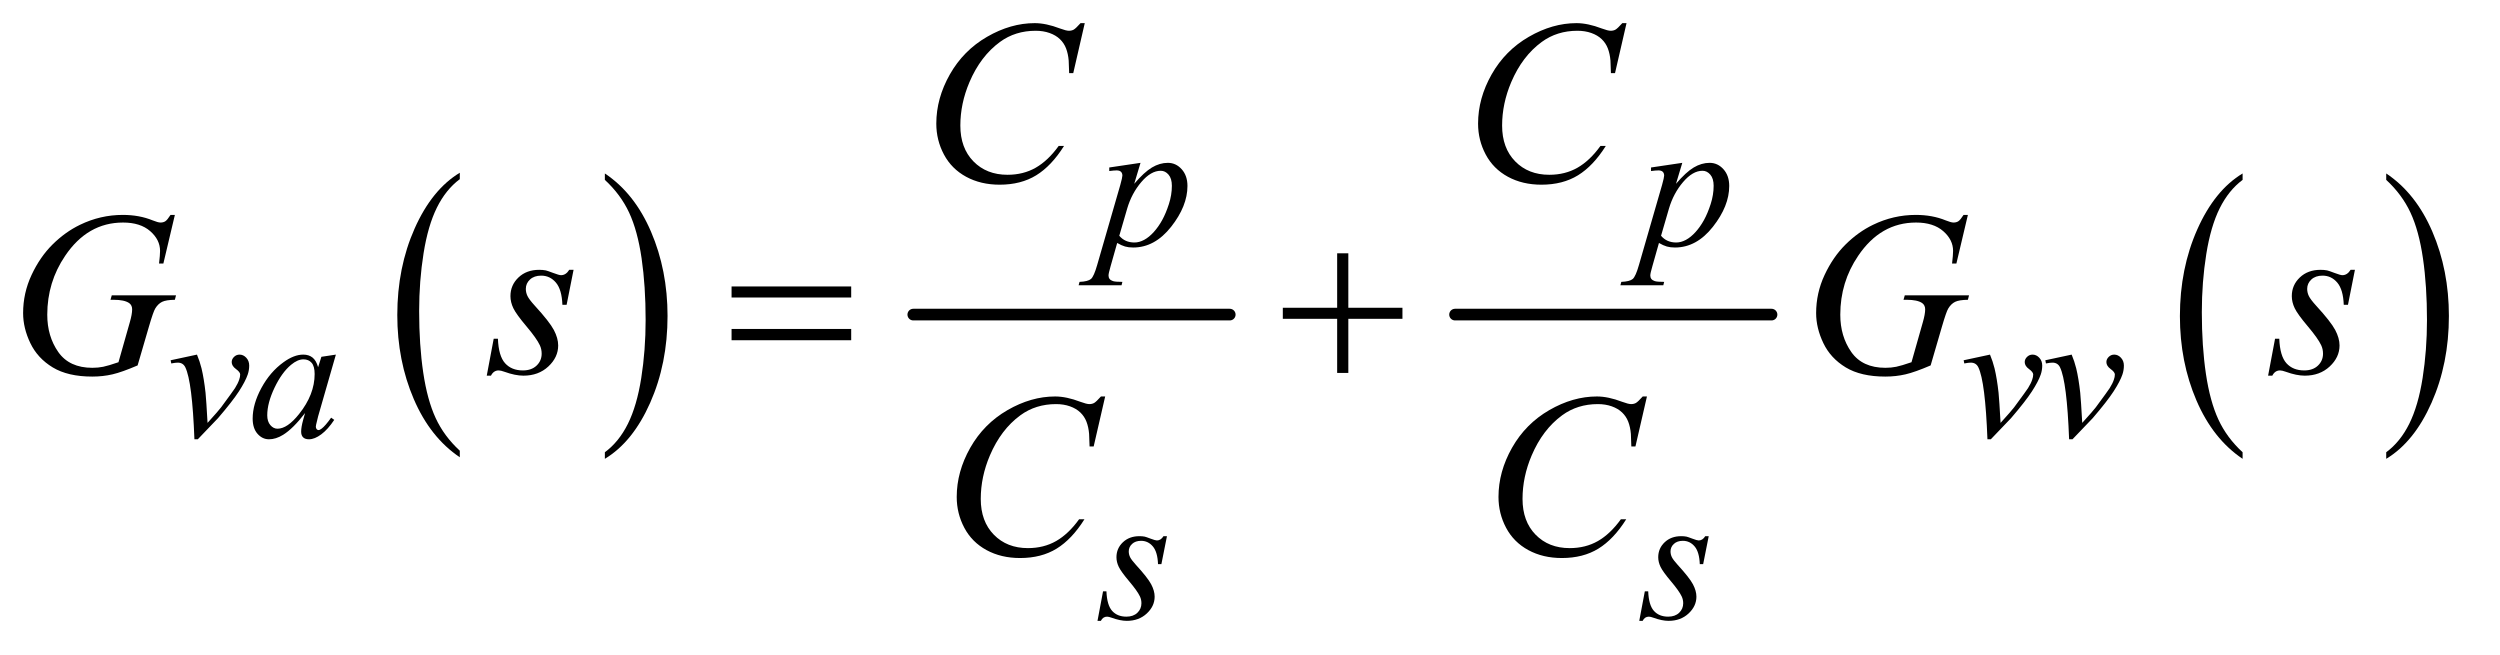
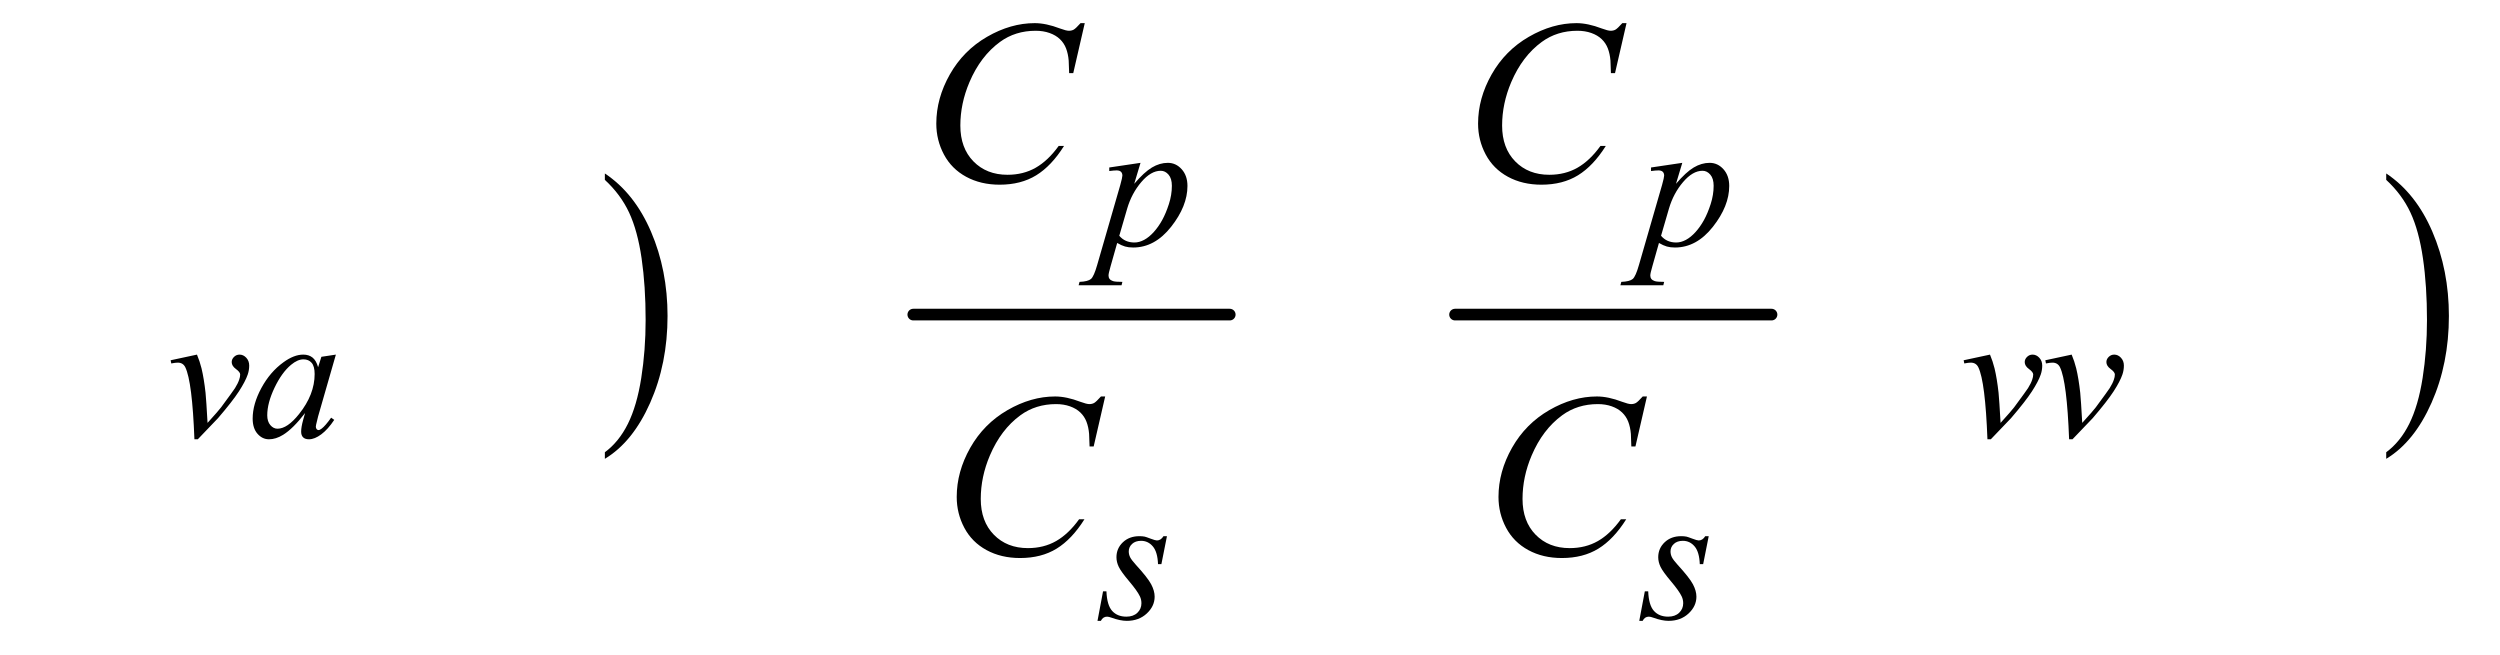
<svg xmlns="http://www.w3.org/2000/svg" stroke-dasharray="none" shape-rendering="auto" font-family="'Dialog'" text-rendering="auto" width="168" fill-opacity="1" color-interpolation="auto" color-rendering="auto" preserveAspectRatio="xMidYMid meet" font-size="12px" viewBox="0 0 168 44" fill="black" stroke="black" image-rendering="auto" stroke-miterlimit="10" stroke-linecap="square" stroke-linejoin="miter" font-style="normal" stroke-width="1" height="44" stroke-dashoffset="0" font-weight="normal" stroke-opacity="1">
  <defs id="genericDefs" />
  <g>
    <defs id="defs1">
      <clipPath clipPathUnits="userSpaceOnUse" id="clipPath1">
        <path d="M1.228 3.002 L107.357 3.002 L107.357 30.578 L1.228 30.578 L1.228 3.002 Z" />
      </clipPath>
      <clipPath clipPathUnits="userSpaceOnUse" id="clipPath2">
        <path d="M39.239 96.23 L39.239 980.051 L3429.933 980.051 L3429.933 96.23 Z" />
      </clipPath>
    </defs>
    <g transform="scale(1.576,1.576) translate(-1.228,-3.002) matrix(0.031,0,0,0.031,0,0)">
-       <path d="M672.062 716.781 L672.062 725.797 Q631.406 698.516 608.742 645.703 Q586.078 592.891 586.078 530.125 Q586.078 464.828 609.914 411.18 Q633.75 357.531 672.062 334.438 L672.062 343.25 Q652.906 357.531 640.602 382.305 Q628.297 407.078 622.219 445.188 Q616.141 483.297 616.141 524.656 Q616.141 571.484 621.75 609.273 Q627.359 647.062 638.883 671.945 Q650.406 696.828 672.062 716.781 Z" stroke="none" clip-path="url(#clipPath2)" />
-     </g>
+       </g>
    <g transform="matrix(0.049,0,0,0.049,-1.935,-4.731)">
      <path d="M869.016 343.25 L869.016 334.438 Q909.656 361.516 932.32 414.32 Q954.984 467.125 954.984 529.906 Q954.984 595.203 931.156 648.953 Q907.328 702.703 869.016 725.797 L869.016 716.781 Q888.328 702.5 900.633 677.727 Q912.938 652.953 918.93 614.945 Q924.922 576.938 924.922 535.375 Q924.922 488.75 919.398 450.852 Q913.875 412.953 902.266 388.078 Q890.656 363.203 869.016 343.25 Z" stroke="none" clip-path="url(#clipPath2)" />
    </g>
    <g stroke-width="16" transform="matrix(0.049,0,0,0.049,-1.935,-4.731)" stroke-linejoin="round" stroke-linecap="round">
      <line y2="528" fill="none" x1="1292" clip-path="url(#clipPath2)" x2="1726" y1="528" />
    </g>
    <g stroke-width="16" transform="matrix(0.049,0,0,0.049,-1.935,-4.731)" stroke-linejoin="round" stroke-linecap="round">
      <line y2="528" fill="none" x1="2035" clip-path="url(#clipPath2)" x2="2469" y1="528" />
    </g>
    <g transform="matrix(0.049,0,0,0.049,-1.935,-4.731)">
-       <path d="M3115.062 716.781 L3115.062 725.797 Q3074.406 698.516 3051.742 645.703 Q3029.078 592.891 3029.078 530.125 Q3029.078 464.828 3052.914 411.18 Q3076.75 357.531 3115.062 334.438 L3115.062 343.25 Q3095.906 357.531 3083.602 382.305 Q3071.297 407.078 3065.219 445.188 Q3059.141 483.297 3059.141 524.656 Q3059.141 571.484 3064.75 609.273 Q3070.359 647.062 3081.883 671.945 Q3093.406 696.828 3115.062 716.781 Z" stroke="none" clip-path="url(#clipPath2)" />
-     </g>
+       </g>
    <g transform="matrix(0.049,0,0,0.049,-1.935,-4.731)">
      <path d="M3312.016 343.25 L3312.016 334.438 Q3352.656 361.516 3375.32 414.32 Q3397.984 467.125 3397.984 529.906 Q3397.984 595.203 3374.156 648.953 Q3350.328 702.703 3312.016 725.797 L3312.016 716.781 Q3331.328 702.5 3343.633 677.727 Q3355.938 652.953 3361.93 614.945 Q3367.922 576.938 3367.922 535.375 Q3367.922 488.75 3362.398 450.852 Q3356.875 412.953 3345.266 388.078 Q3333.656 363.203 3312.016 343.25 Z" stroke="none" clip-path="url(#clipPath2)" />
    </g>
    <g transform="matrix(0.049,0,0,0.049,-1.935,-4.731)">
      <path d="M1603.625 319.875 L1595 348.625 Q1608.625 332.625 1619.312 326.25 Q1630 319.875 1641.125 319.875 Q1652.25 319.875 1660.125 328.688 Q1668 337.5 1668 351.625 Q1668 379.125 1645.625 407.562 Q1623.25 436 1593.5 436 Q1587.25 436 1582.438 434.625 Q1577.625 433.25 1571.625 429.75 L1562.5 462 Q1559.75 471.5 1559.75 474.375 Q1559.75 477.125 1561.188 479.062 Q1562.625 481 1565.875 482.062 Q1569.125 483.125 1578.75 483.125 L1577.625 487.75 L1518.75 487.75 L1520 483.125 Q1531.625 482.625 1535.688 479.125 Q1539.75 475.625 1544.25 459.75 L1575.875 350.25 Q1578.75 339.875 1578.75 337.375 Q1578.75 334 1576.812 332.125 Q1574.875 330.25 1570.875 330.25 Q1567.25 330.25 1560.75 331.125 L1560.75 326.25 L1603.625 319.875 ZM1574.5 419.875 Q1582.25 429.125 1595.375 429.125 Q1601.875 429.125 1608.625 425.5 Q1615.375 421.875 1621.812 414.75 Q1628.25 407.625 1633.375 398.312 Q1638.5 389 1642.562 376.375 Q1646.625 363.75 1646.625 351.375 Q1646.625 341.375 1642.062 336.062 Q1637.5 330.75 1631.375 330.75 Q1617.875 330.75 1604.688 346.25 Q1591.5 361.75 1585.375 382.5 L1574.5 419.875 ZM2346.625 319.875 L2338 348.625 Q2351.625 332.625 2362.312 326.25 Q2373 319.875 2384.125 319.875 Q2395.25 319.875 2403.125 328.688 Q2411 337.5 2411 351.625 Q2411 379.125 2388.625 407.562 Q2366.25 436 2336.5 436 Q2330.25 436 2325.438 434.625 Q2320.625 433.25 2314.625 429.75 L2305.5 462 Q2302.75 471.5 2302.75 474.375 Q2302.75 477.125 2304.188 479.062 Q2305.625 481 2308.875 482.062 Q2312.125 483.125 2321.75 483.125 L2320.625 487.75 L2261.75 487.75 L2263 483.125 Q2274.625 482.625 2278.688 479.125 Q2282.75 475.625 2287.25 459.75 L2318.875 350.25 Q2321.75 339.875 2321.75 337.375 Q2321.75 334 2319.812 332.125 Q2317.875 330.25 2313.875 330.25 Q2310.25 330.25 2303.75 331.125 L2303.75 326.25 L2346.625 319.875 ZM2317.5 419.875 Q2325.25 429.125 2338.375 429.125 Q2344.875 429.125 2351.625 425.5 Q2358.375 421.875 2364.812 414.75 Q2371.25 407.625 2376.375 398.312 Q2381.5 389 2385.562 376.375 Q2389.625 363.75 2389.625 351.375 Q2389.625 341.375 2385.062 336.062 Q2380.5 330.75 2374.375 330.75 Q2360.875 330.75 2347.688 346.25 Q2334.5 361.75 2328.375 382.5 L2317.5 419.875 Z" stroke="none" clip-path="url(#clipPath2)" />
    </g>
    <g transform="matrix(0.049,0,0,0.049,-1.935,-4.731)">
      <path d="M273.5 590.625 L309.625 582.875 Q313.5 592.125 315.875 601.75 Q319.25 615.875 321.375 635.25 Q322.375 645 324.125 676.5 Q339.75 659.25 342.75 655.125 Q359.25 632.75 361.75 628.875 Q365.875 622.25 367.5 617.25 Q368.875 613.5 368.875 610.125 Q368.875 606.875 363.062 602.625 Q357.25 598.375 357.25 593.125 Q357.25 589.125 360.438 586 Q363.625 582.875 368 582.875 Q373.25 582.875 377.25 587.188 Q381.25 591.5 381.25 597.875 Q381.25 604.25 379.25 610.125 Q376 619.625 367.125 633.312 Q358.25 647 338.5 670 Q336 672.875 310.75 699 L306.125 699 Q303.125 619.875 293.625 600.25 Q290.5 593.875 283.25 593.875 Q280.125 593.875 274.375 595 L273.5 590.625 ZM500.125 582.875 L475.75 667.625 L473 679 Q472.625 680.625 472.625 681.75 Q472.625 683.75 473.875 685.25 Q474.875 686.375 476.375 686.375 Q478 686.375 480.625 684.375 Q485.5 680.75 493.625 669.375 L497.875 672.375 Q489.25 685.375 480.125 692.188 Q471 699 463.25 699 Q457.875 699 455.188 696.312 Q452.5 693.625 452.5 688.5 Q452.5 682.375 455.25 672.375 L457.875 663 Q441.5 684.375 427.75 692.875 Q417.875 699 408.375 699 Q399.25 699 392.625 691.438 Q386 683.875 386 670.625 Q386 650.75 397.938 628.688 Q409.875 606.625 428.25 593.375 Q442.625 582.875 455.375 582.875 Q463 582.875 468.062 586.875 Q473.125 590.875 475.75 600.125 L480.25 585.875 L500.125 582.875 ZM455.625 589.375 Q447.625 589.375 438.625 596.875 Q425.875 607.5 415.938 628.375 Q406 649.25 406 666.125 Q406 674.625 410.25 679.562 Q414.5 684.5 420 684.5 Q433.625 684.5 449.625 664.375 Q471 637.625 471 609.5 Q471 598.875 466.875 594.125 Q462.75 589.375 455.625 589.375 ZM2732.5 590.625 L2768.625 582.875 Q2772.5 592.125 2774.875 601.75 Q2778.25 615.875 2780.375 635.25 Q2781.375 645 2783.125 676.5 Q2798.75 659.25 2801.75 655.125 Q2818.25 632.75 2820.75 628.875 Q2824.875 622.25 2826.5 617.25 Q2827.875 613.5 2827.875 610.125 Q2827.875 606.875 2822.062 602.625 Q2816.25 598.375 2816.25 593.125 Q2816.25 589.125 2819.438 586 Q2822.625 582.875 2827 582.875 Q2832.25 582.875 2836.25 587.188 Q2840.25 591.5 2840.25 597.875 Q2840.25 604.25 2838.25 610.125 Q2835 619.625 2826.125 633.312 Q2817.25 647 2797.5 670 Q2795 672.875 2769.75 699 L2765.125 699 Q2762.125 619.875 2752.625 600.25 Q2749.5 593.875 2742.25 593.875 Q2739.125 593.875 2733.375 595 L2732.5 590.625 ZM2844.5 590.625 L2880.625 582.875 Q2884.5 592.125 2886.875 601.75 Q2890.25 615.875 2892.375 635.25 Q2893.375 645 2895.125 676.5 Q2910.75 659.25 2913.75 655.125 Q2930.25 632.75 2932.75 628.875 Q2936.875 622.25 2938.5 617.25 Q2939.875 613.5 2939.875 610.125 Q2939.875 606.875 2934.062 602.625 Q2928.25 598.375 2928.25 593.125 Q2928.25 589.125 2931.438 586 Q2934.625 582.875 2939 582.875 Q2944.25 582.875 2948.25 587.188 Q2952.25 591.5 2952.25 597.875 Q2952.25 604.25 2950.25 610.125 Q2947 619.625 2938.125 633.312 Q2929.25 647 2909.5 670 Q2907 672.875 2881.75 699 L2877.125 699 Q2874.125 619.875 2864.625 600.25 Q2861.5 593.875 2854.25 593.875 Q2851.125 593.875 2845.375 595 L2844.5 590.625 Z" stroke="none" clip-path="url(#clipPath2)" />
    </g>
    <g transform="matrix(0.049,0,0,0.049,-1.935,-4.731)">
      <path d="M1639.875 831.875 L1632.25 870.25 L1627.625 870.25 Q1627 853.5 1620.5 845.875 Q1614 838.25 1604.375 838.25 Q1596.625 838.25 1592.062 842.5 Q1587.5 846.75 1587.5 852.75 Q1587.5 856.875 1589.312 860.625 Q1591.125 864.375 1597.25 871.125 Q1613.5 888.875 1618.25 897.875 Q1623 906.875 1623 914.875 Q1623 927.875 1612.188 937.938 Q1601.375 948 1584.875 948 Q1575.875 948 1564.125 943.75 Q1560 942.25 1557.75 942.25 Q1552.125 942.25 1549.25 948 L1544.625 948 L1552.25 907.5 L1556.875 907.5 Q1557.625 926.5 1564.75 934.375 Q1571.875 942.25 1584.25 942.25 Q1593.75 942.25 1599.312 936.938 Q1604.875 931.625 1604.875 923.875 Q1604.875 918.875 1602.875 914.625 Q1599.375 907.125 1588.188 893.875 Q1577 880.625 1573.812 874 Q1570.625 867.375 1570.625 860.75 Q1570.625 848.625 1579.438 840.25 Q1588.25 831.875 1602.125 831.875 Q1606.125 831.875 1609.375 832.5 Q1611.125 832.875 1617.562 835.312 Q1624 837.75 1626.125 837.75 Q1631.5 837.75 1635.125 831.875 L1639.875 831.875 ZM2382.875 831.875 L2375.25 870.25 L2370.625 870.25 Q2370 853.5 2363.5 845.875 Q2357 838.25 2347.375 838.25 Q2339.625 838.25 2335.062 842.5 Q2330.5 846.75 2330.5 852.75 Q2330.5 856.875 2332.312 860.625 Q2334.125 864.375 2340.25 871.125 Q2356.5 888.875 2361.25 897.875 Q2366 906.875 2366 914.875 Q2366 927.875 2355.188 937.938 Q2344.375 948 2327.875 948 Q2318.875 948 2307.125 943.75 Q2303 942.25 2300.75 942.25 Q2295.125 942.25 2292.25 948 L2287.625 948 L2295.25 907.5 L2299.875 907.5 Q2300.625 926.5 2307.75 934.375 Q2314.875 942.25 2327.25 942.25 Q2336.75 942.25 2342.312 936.938 Q2347.875 931.625 2347.875 923.875 Q2347.875 918.875 2345.875 914.625 Q2342.375 907.125 2331.188 893.875 Q2320 880.625 2316.812 874 Q2313.625 867.375 2313.625 860.75 Q2313.625 848.625 2322.438 840.25 Q2331.25 831.875 2345.125 831.875 Q2349.125 831.875 2352.375 832.5 Q2354.125 832.875 2360.562 835.312 Q2367 837.75 2369.125 837.75 Q2374.5 837.75 2378.125 831.875 L2382.875 831.875 Z" stroke="none" clip-path="url(#clipPath2)" />
    </g>
    <g transform="matrix(0.049,0,0,0.049,-1.935,-4.731)">
      <path d="M1527.156 128.281 L1511.375 196.875 L1505.75 196.875 L1505.125 179.688 Q1504.344 170.312 1501.531 162.969 Q1498.719 155.625 1493.094 150.234 Q1487.469 144.844 1478.875 141.797 Q1470.281 138.75 1459.812 138.75 Q1431.844 138.75 1410.906 154.062 Q1384.188 173.594 1369.031 209.219 Q1356.531 238.594 1356.531 268.75 Q1356.531 299.531 1374.5 317.891 Q1392.469 336.25 1421.219 336.25 Q1442.938 336.25 1459.891 326.562 Q1476.844 316.875 1491.375 296.719 L1498.719 296.719 Q1481.531 324.062 1460.594 336.953 Q1439.656 349.844 1410.438 349.844 Q1384.5 349.844 1364.5 338.984 Q1344.5 328.125 1334.031 308.438 Q1323.562 288.75 1323.562 266.094 Q1323.562 231.406 1342.156 198.594 Q1360.75 165.781 1393.172 147.031 Q1425.594 128.281 1458.562 128.281 Q1474.031 128.281 1493.25 135.625 Q1501.688 138.75 1505.438 138.75 Q1509.188 138.75 1512 137.188 Q1514.812 135.625 1521.375 128.281 L1527.156 128.281 ZM2270.156 128.281 L2254.375 196.875 L2248.75 196.875 L2248.125 179.688 Q2247.344 170.312 2244.531 162.969 Q2241.719 155.625 2236.094 150.234 Q2230.469 144.844 2221.875 141.797 Q2213.281 138.75 2202.812 138.75 Q2174.844 138.75 2153.906 154.062 Q2127.188 173.594 2112.031 209.219 Q2099.531 238.594 2099.531 268.75 Q2099.531 299.531 2117.5 317.891 Q2135.469 336.25 2164.219 336.25 Q2185.938 336.25 2202.891 326.562 Q2219.844 316.875 2234.375 296.719 L2241.719 296.719 Q2224.531 324.062 2203.594 336.953 Q2182.656 349.844 2153.438 349.844 Q2127.5 349.844 2107.5 338.984 Q2087.5 328.125 2077.031 308.438 Q2066.562 288.75 2066.562 266.094 Q2066.562 231.406 2085.156 198.594 Q2103.75 165.781 2136.172 147.031 Q2168.594 128.281 2201.562 128.281 Q2217.031 128.281 2236.25 135.625 Q2244.688 138.75 2248.438 138.75 Q2252.188 138.75 2255 137.188 Q2257.812 135.625 2264.375 128.281 L2270.156 128.281 Z" stroke="none" clip-path="url(#clipPath2)" />
    </g>
    <g transform="matrix(0.049,0,0,0.049,-1.935,-4.731)">
-       <path d="M279.312 391.281 L263.531 458 L257.594 458 Q259 446.281 259 440.656 Q259 425.344 245.484 413.547 Q231.969 401.75 208.219 401.75 Q159.625 401.75 128.844 447.375 Q104.312 483.469 104.312 528.156 Q104.312 557.844 119.469 579.406 Q134.625 600.969 166.188 600.969 Q174 600.969 180.953 599.562 Q187.906 598.156 201.969 593.312 L217.438 538.781 Q220.719 527.531 220.719 520.812 Q220.719 515.188 216.656 512.219 Q210.094 507.688 195.406 507.688 L191.031 507.688 L192.75 501.594 L280.875 501.594 L279.312 507.688 Q267.281 507.844 261.812 510.5 Q256.344 513.156 252.438 519.562 Q249.781 523.781 243.844 544.094 L228.219 597.688 Q206.812 606.906 193.688 609.953 Q180.562 613 166.031 613 Q132.594 613 111.812 600.422 Q91.031 587.844 81.109 567.141 Q71.188 546.438 71.188 525.969 Q71.188 498.469 82.75 473.703 Q94.312 448.938 111.578 431.828 Q128.844 414.719 149.156 404.875 Q177.125 391.281 207.906 391.281 Q230.562 391.281 248.844 398.781 Q256.188 401.75 259.625 401.75 Q263.531 401.75 266.266 399.953 Q269 398.156 273.375 391.281 L279.312 391.281 ZM826.094 466.594 L816.562 514.562 L810.781 514.562 Q810 493.625 801.875 484.094 Q793.75 474.562 781.719 474.562 Q772.031 474.562 766.328 479.875 Q760.625 485.188 760.625 492.688 Q760.625 497.844 762.891 502.531 Q765.156 507.219 772.812 515.656 Q793.125 537.844 799.062 549.094 Q805 560.344 805 570.344 Q805 586.594 791.484 599.172 Q777.969 611.75 757.344 611.75 Q746.094 611.75 731.406 606.438 Q726.25 604.562 723.438 604.562 Q716.406 604.562 712.812 611.75 L707.031 611.75 L716.562 561.125 L722.344 561.125 Q723.281 584.875 732.188 594.719 Q741.094 604.562 756.562 604.562 Q768.438 604.562 775.391 597.922 Q782.344 591.281 782.344 581.594 Q782.344 575.344 779.844 570.031 Q775.469 560.656 761.484 544.094 Q747.5 527.531 743.516 519.25 Q739.531 510.969 739.531 502.688 Q739.531 487.531 750.547 477.062 Q761.562 466.594 778.906 466.594 Q783.906 466.594 787.969 467.375 Q790.156 467.844 798.203 470.891 Q806.25 473.938 808.906 473.938 Q815.625 473.938 820.156 466.594 L826.094 466.594 ZM2738.312 391.281 L2722.531 458 L2716.594 458 Q2718 446.281 2718 440.656 Q2718 425.344 2704.484 413.547 Q2690.969 401.75 2667.219 401.75 Q2618.625 401.75 2587.844 447.375 Q2563.312 483.469 2563.312 528.156 Q2563.312 557.844 2578.469 579.406 Q2593.625 600.969 2625.188 600.969 Q2633 600.969 2639.953 599.562 Q2646.906 598.156 2660.969 593.312 L2676.438 538.781 Q2679.719 527.531 2679.719 520.812 Q2679.719 515.188 2675.656 512.219 Q2669.094 507.688 2654.406 507.688 L2650.031 507.688 L2651.75 501.594 L2739.875 501.594 L2738.312 507.688 Q2726.281 507.844 2720.812 510.5 Q2715.344 513.156 2711.438 519.562 Q2708.781 523.781 2702.844 544.094 L2687.219 597.688 Q2665.812 606.906 2652.688 609.953 Q2639.562 613 2625.031 613 Q2591.594 613 2570.812 600.422 Q2550.031 587.844 2540.109 567.141 Q2530.188 546.438 2530.188 525.969 Q2530.188 498.469 2541.75 473.703 Q2553.312 448.938 2570.578 431.828 Q2587.844 414.719 2608.156 404.875 Q2636.125 391.281 2666.906 391.281 Q2689.562 391.281 2707.844 398.781 Q2715.188 401.75 2718.625 401.75 Q2722.531 401.75 2725.266 399.953 Q2728 398.156 2732.375 391.281 L2738.312 391.281 ZM3269.094 466.594 L3259.562 514.562 L3253.781 514.562 Q3253 493.625 3244.875 484.094 Q3236.75 474.562 3224.719 474.562 Q3215.031 474.562 3209.328 479.875 Q3203.625 485.188 3203.625 492.688 Q3203.625 497.844 3205.891 502.531 Q3208.156 507.219 3215.812 515.656 Q3236.125 537.844 3242.062 549.094 Q3248 560.344 3248 570.344 Q3248 586.594 3234.484 599.172 Q3220.969 611.75 3200.344 611.75 Q3189.094 611.75 3174.406 606.438 Q3169.25 604.562 3166.438 604.562 Q3159.406 604.562 3155.812 611.75 L3150.031 611.75 L3159.562 561.125 L3165.344 561.125 Q3166.281 584.875 3175.188 594.719 Q3184.094 604.562 3199.562 604.562 Q3211.438 604.562 3218.391 597.922 Q3225.344 591.281 3225.344 581.594 Q3225.344 575.344 3222.844 570.031 Q3218.469 560.656 3204.484 544.094 Q3190.5 527.531 3186.516 519.25 Q3182.531 510.969 3182.531 502.688 Q3182.531 487.531 3193.547 477.062 Q3204.562 466.594 3221.906 466.594 Q3226.906 466.594 3230.969 467.375 Q3233.156 467.844 3241.203 470.891 Q3249.25 473.938 3251.906 473.938 Q3258.625 473.938 3263.156 466.594 L3269.094 466.594 Z" stroke="none" clip-path="url(#clipPath2)" />
-     </g>
+       </g>
    <g transform="matrix(0.049,0,0,0.049,-1.935,-4.731)">
      <path d="M1555.156 640.281 L1539.375 708.875 L1533.75 708.875 L1533.125 691.688 Q1532.344 682.312 1529.531 674.969 Q1526.719 667.625 1521.094 662.234 Q1515.469 656.844 1506.875 653.797 Q1498.281 650.75 1487.812 650.75 Q1459.844 650.75 1438.906 666.062 Q1412.188 685.594 1397.031 721.219 Q1384.531 750.594 1384.531 780.75 Q1384.531 811.531 1402.5 829.891 Q1420.469 848.25 1449.219 848.25 Q1470.938 848.25 1487.891 838.562 Q1504.844 828.875 1519.375 808.719 L1526.719 808.719 Q1509.531 836.062 1488.594 848.953 Q1467.656 861.844 1438.438 861.844 Q1412.5 861.844 1392.5 850.984 Q1372.5 840.125 1362.031 820.438 Q1351.562 800.75 1351.562 778.094 Q1351.562 743.406 1370.156 710.594 Q1388.75 677.781 1421.172 659.031 Q1453.594 640.281 1486.562 640.281 Q1502.031 640.281 1521.25 647.625 Q1529.688 650.75 1533.438 650.75 Q1537.188 650.75 1540 649.188 Q1542.812 647.625 1549.375 640.281 L1555.156 640.281 ZM2298.156 640.281 L2282.375 708.875 L2276.75 708.875 L2276.125 691.688 Q2275.344 682.312 2272.531 674.969 Q2269.719 667.625 2264.094 662.234 Q2258.469 656.844 2249.875 653.797 Q2241.281 650.75 2230.812 650.75 Q2202.844 650.75 2181.906 666.062 Q2155.188 685.594 2140.031 721.219 Q2127.531 750.594 2127.531 780.75 Q2127.531 811.531 2145.5 829.891 Q2163.469 848.25 2192.219 848.25 Q2213.938 848.25 2230.891 838.562 Q2247.844 828.875 2262.375 808.719 L2269.719 808.719 Q2252.531 836.062 2231.594 848.953 Q2210.656 861.844 2181.438 861.844 Q2155.5 861.844 2135.5 850.984 Q2115.5 840.125 2105.031 820.438 Q2094.562 800.75 2094.562 778.094 Q2094.562 743.406 2113.156 710.594 Q2131.75 677.781 2164.172 659.031 Q2196.594 640.281 2229.562 640.281 Q2245.031 640.281 2264.25 647.625 Q2272.688 650.75 2276.438 650.75 Q2280.188 650.75 2283 649.188 Q2285.812 647.625 2292.375 640.281 L2298.156 640.281 Z" stroke="none" clip-path="url(#clipPath2)" />
    </g>
    <g transform="matrix(0.049,0,0,0.049,-1.935,-4.731)">
-       <path d="M1042.781 489.406 L1206.844 489.406 L1206.844 504.562 L1042.781 504.562 L1042.781 489.406 ZM1042.781 547.688 L1206.844 547.688 L1206.844 563.156 L1042.781 563.156 L1042.781 547.688 ZM1873.312 443.938 L1888.625 443.938 L1888.625 518.625 L1962.844 518.625 L1962.844 533.781 L1888.625 533.781 L1888.625 608 L1873.312 608 L1873.312 533.781 L1798.781 533.781 L1798.781 518.625 L1873.312 518.625 L1873.312 443.938 Z" stroke="none" clip-path="url(#clipPath2)" />
-     </g>
+       </g>
  </g>
</svg>